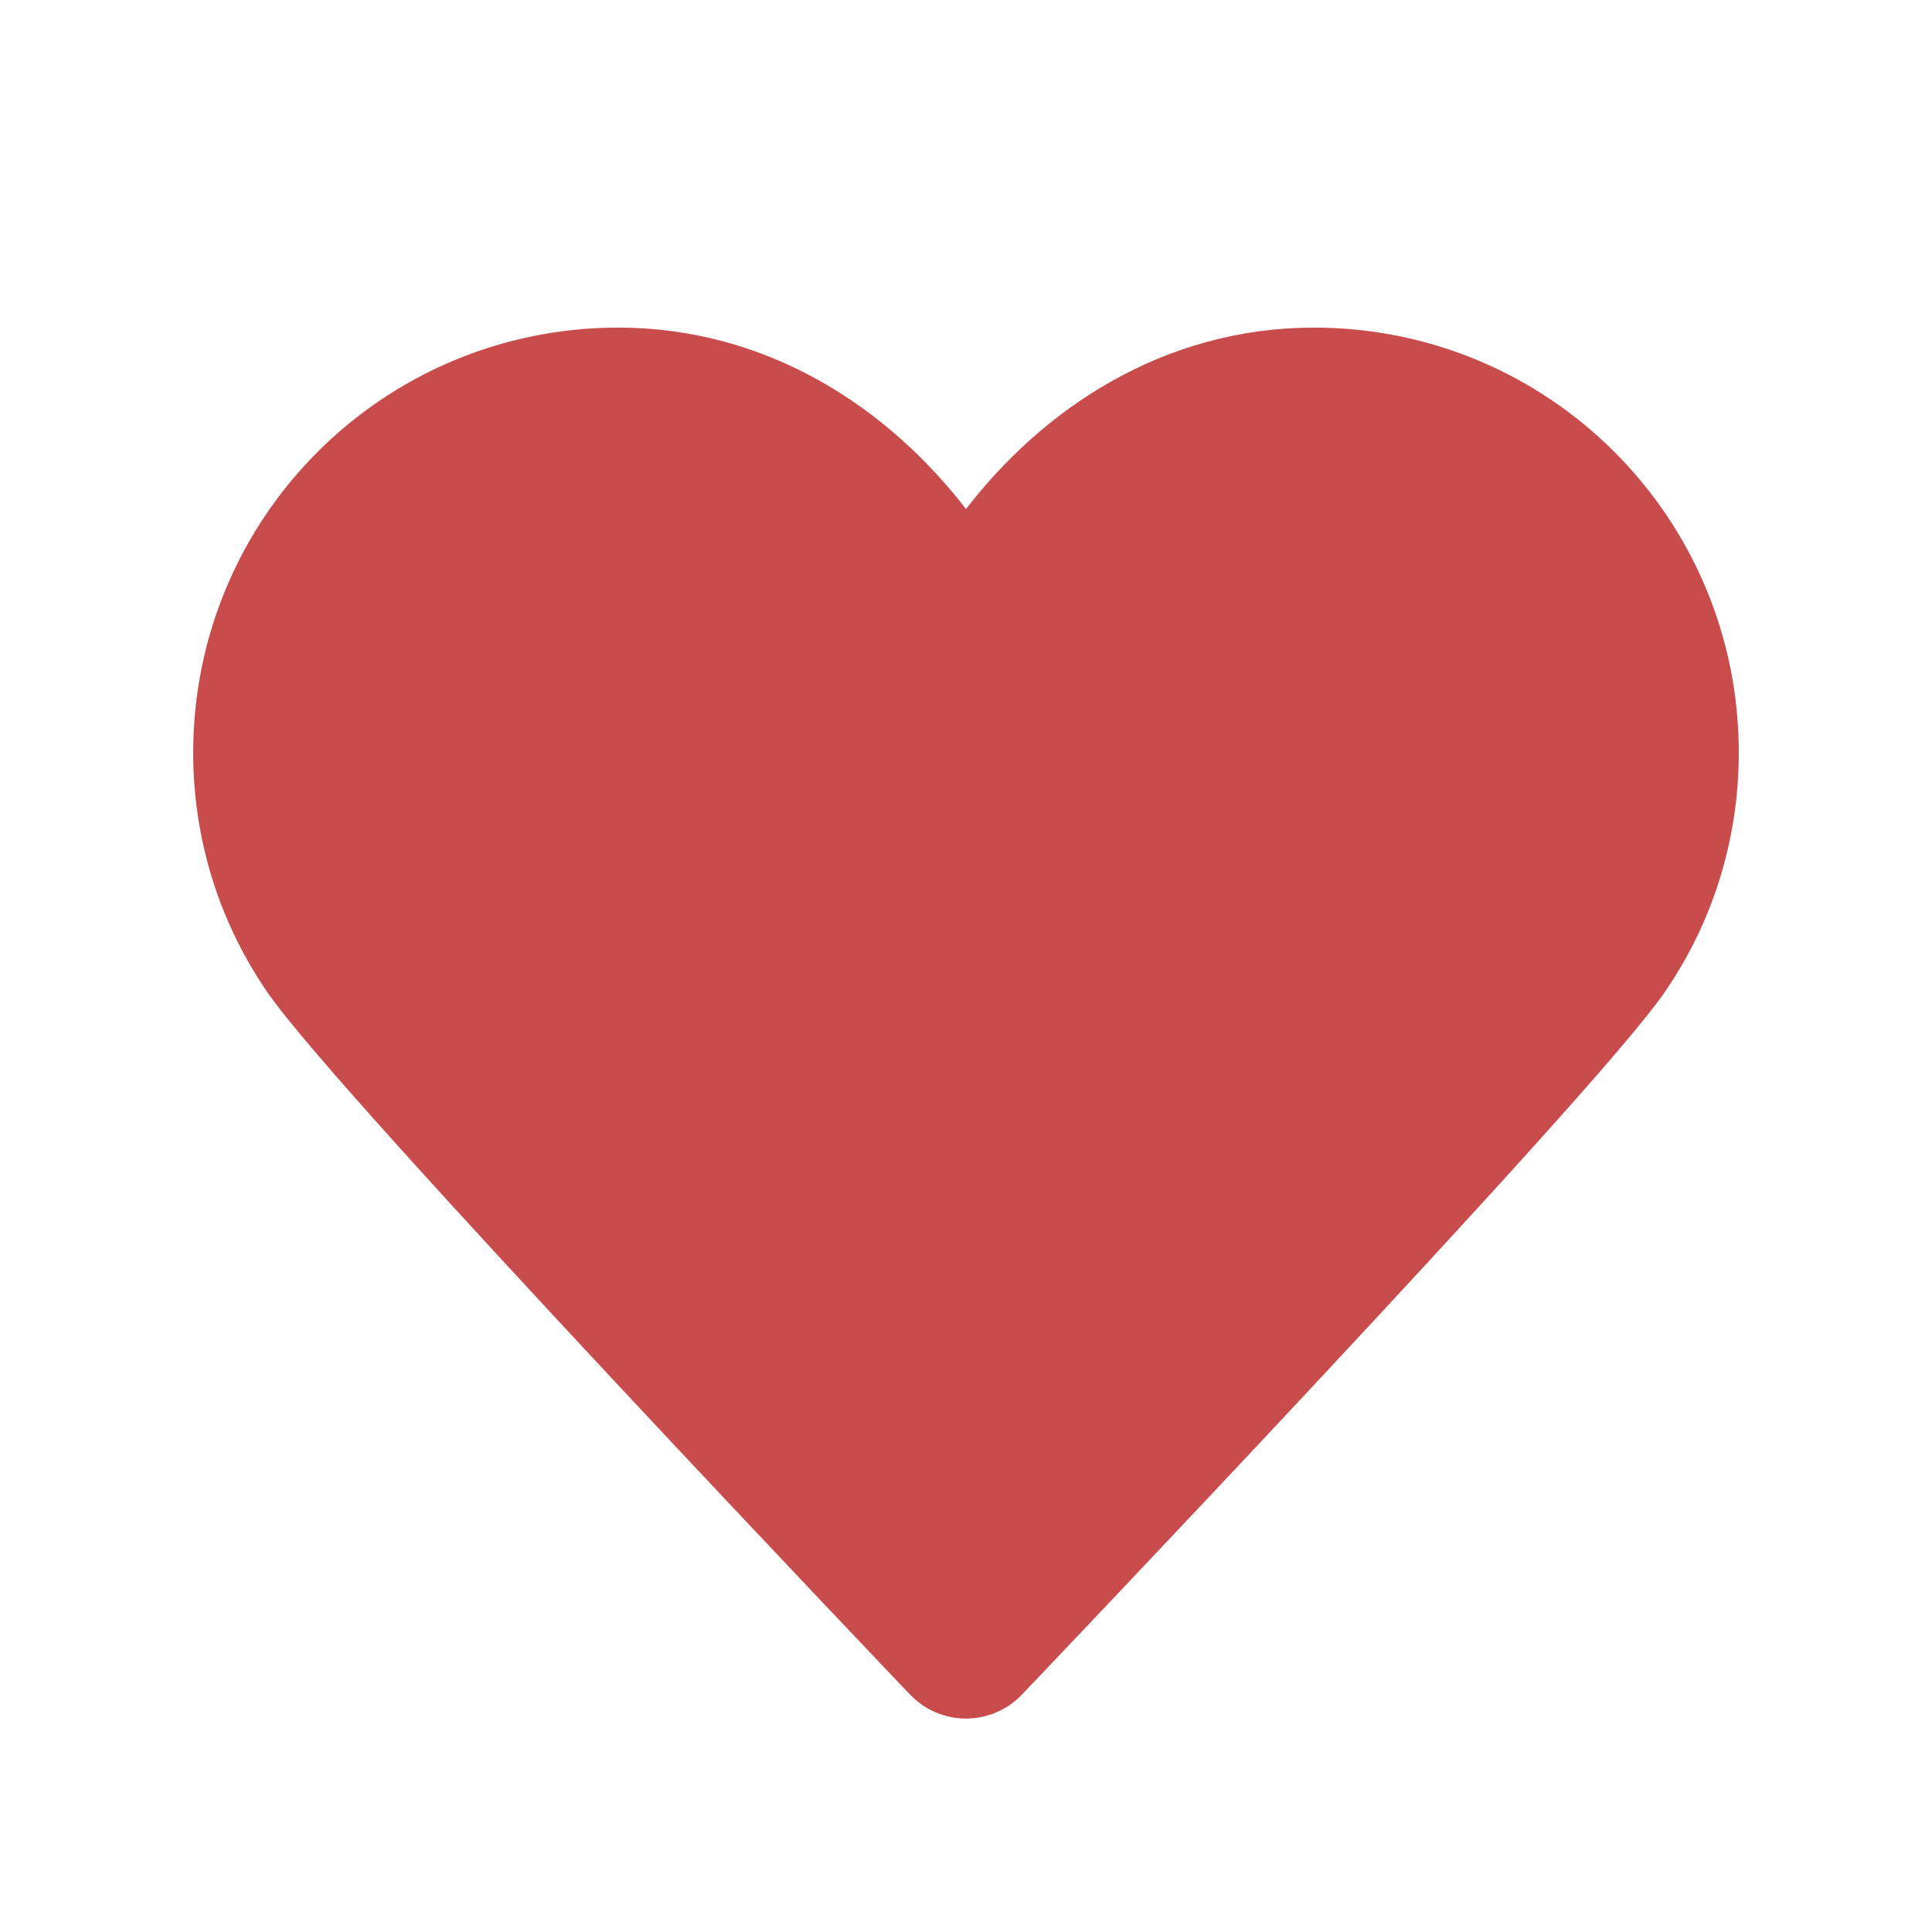
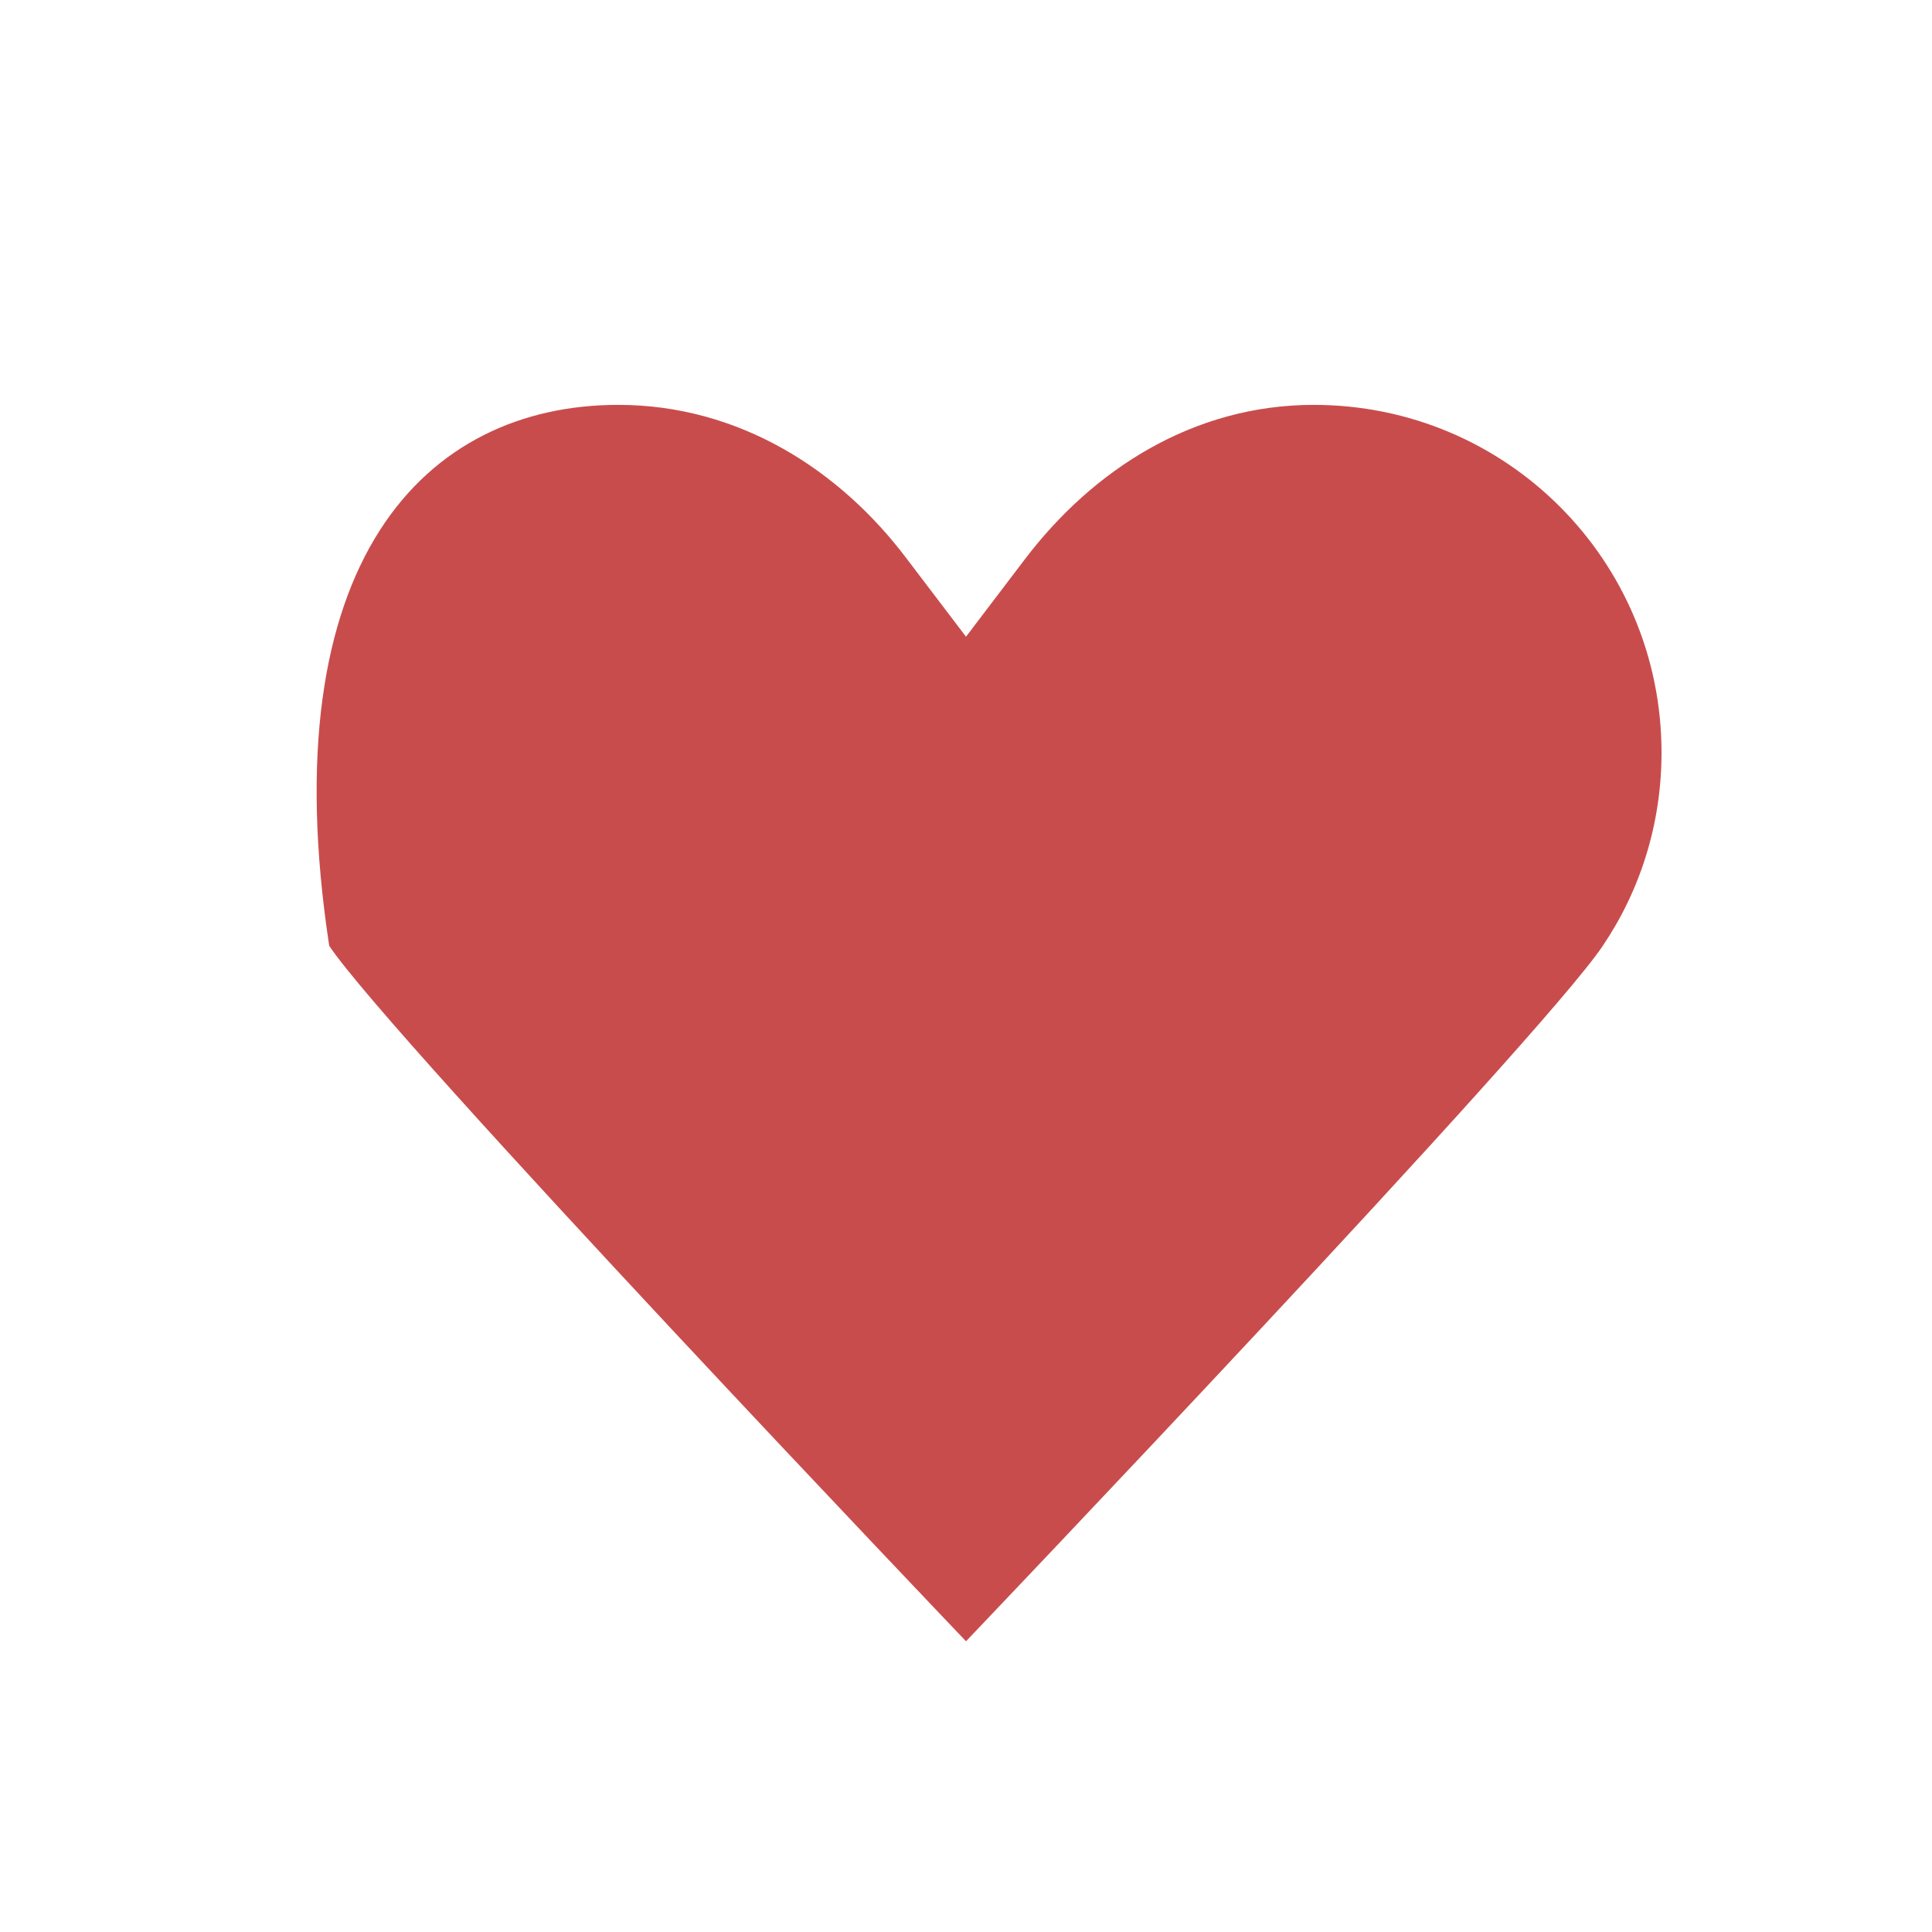
<svg xmlns="http://www.w3.org/2000/svg" width="25" height="25" viewBox="0 0 25 25" fill="none">
-   <path d="M12.5 8.239C12.5 8.239 12.5 8.239 13.26 7.239C14.14 6.079 15.44 5.239 17 5.239C19.49 5.239 21.5 7.249 21.5 9.739C21.5 10.668 21.22 11.528 20.74 12.239C19.93 13.448 12.5 21.238 12.5 21.238C12.5 21.238 5.07 13.448 4.26 12.239C3.78 11.528 3.5 10.668 3.5 9.739C3.5 7.249 5.51 5.239 8 5.239C9.56 5.239 10.87 6.079 11.74 7.239C12.5 8.239 12.5 8.239 12.5 8.239Z" fill="#C94C4C" />
-   <path d="M12.5 8.239C12.5 8.239 12.5 8.239 11.74 7.239C10.86 6.079 9.56 5.239 8 5.239C5.51 5.239 3.5 7.249 3.5 9.739C3.5 10.668 3.78 11.528 4.26 12.239C5.07 13.448 12.5 21.238 12.5 21.238M12.5 8.239C12.5 8.239 12.5 8.239 13.26 7.239C14.14 6.079 15.44 5.239 17 5.239C19.49 5.239 21.5 7.249 21.5 9.739C21.5 10.668 21.22 11.528 20.74 12.239C19.93 13.448 12.5 21.238 12.5 21.238" stroke="#C94C4C" stroke-width="2" stroke-linecap="round" stroke-linejoin="round" />
+   <path d="M12.5 8.239C12.5 8.239 12.5 8.239 13.26 7.239C14.14 6.079 15.44 5.239 17 5.239C19.49 5.239 21.5 7.249 21.5 9.739C21.5 10.668 21.22 11.528 20.74 12.239C19.93 13.448 12.5 21.238 12.5 21.238C12.5 21.238 5.07 13.448 4.26 12.239C3.5 7.249 5.51 5.239 8 5.239C9.56 5.239 10.87 6.079 11.74 7.239C12.5 8.239 12.5 8.239 12.5 8.239Z" fill="#C94C4C" />
</svg>